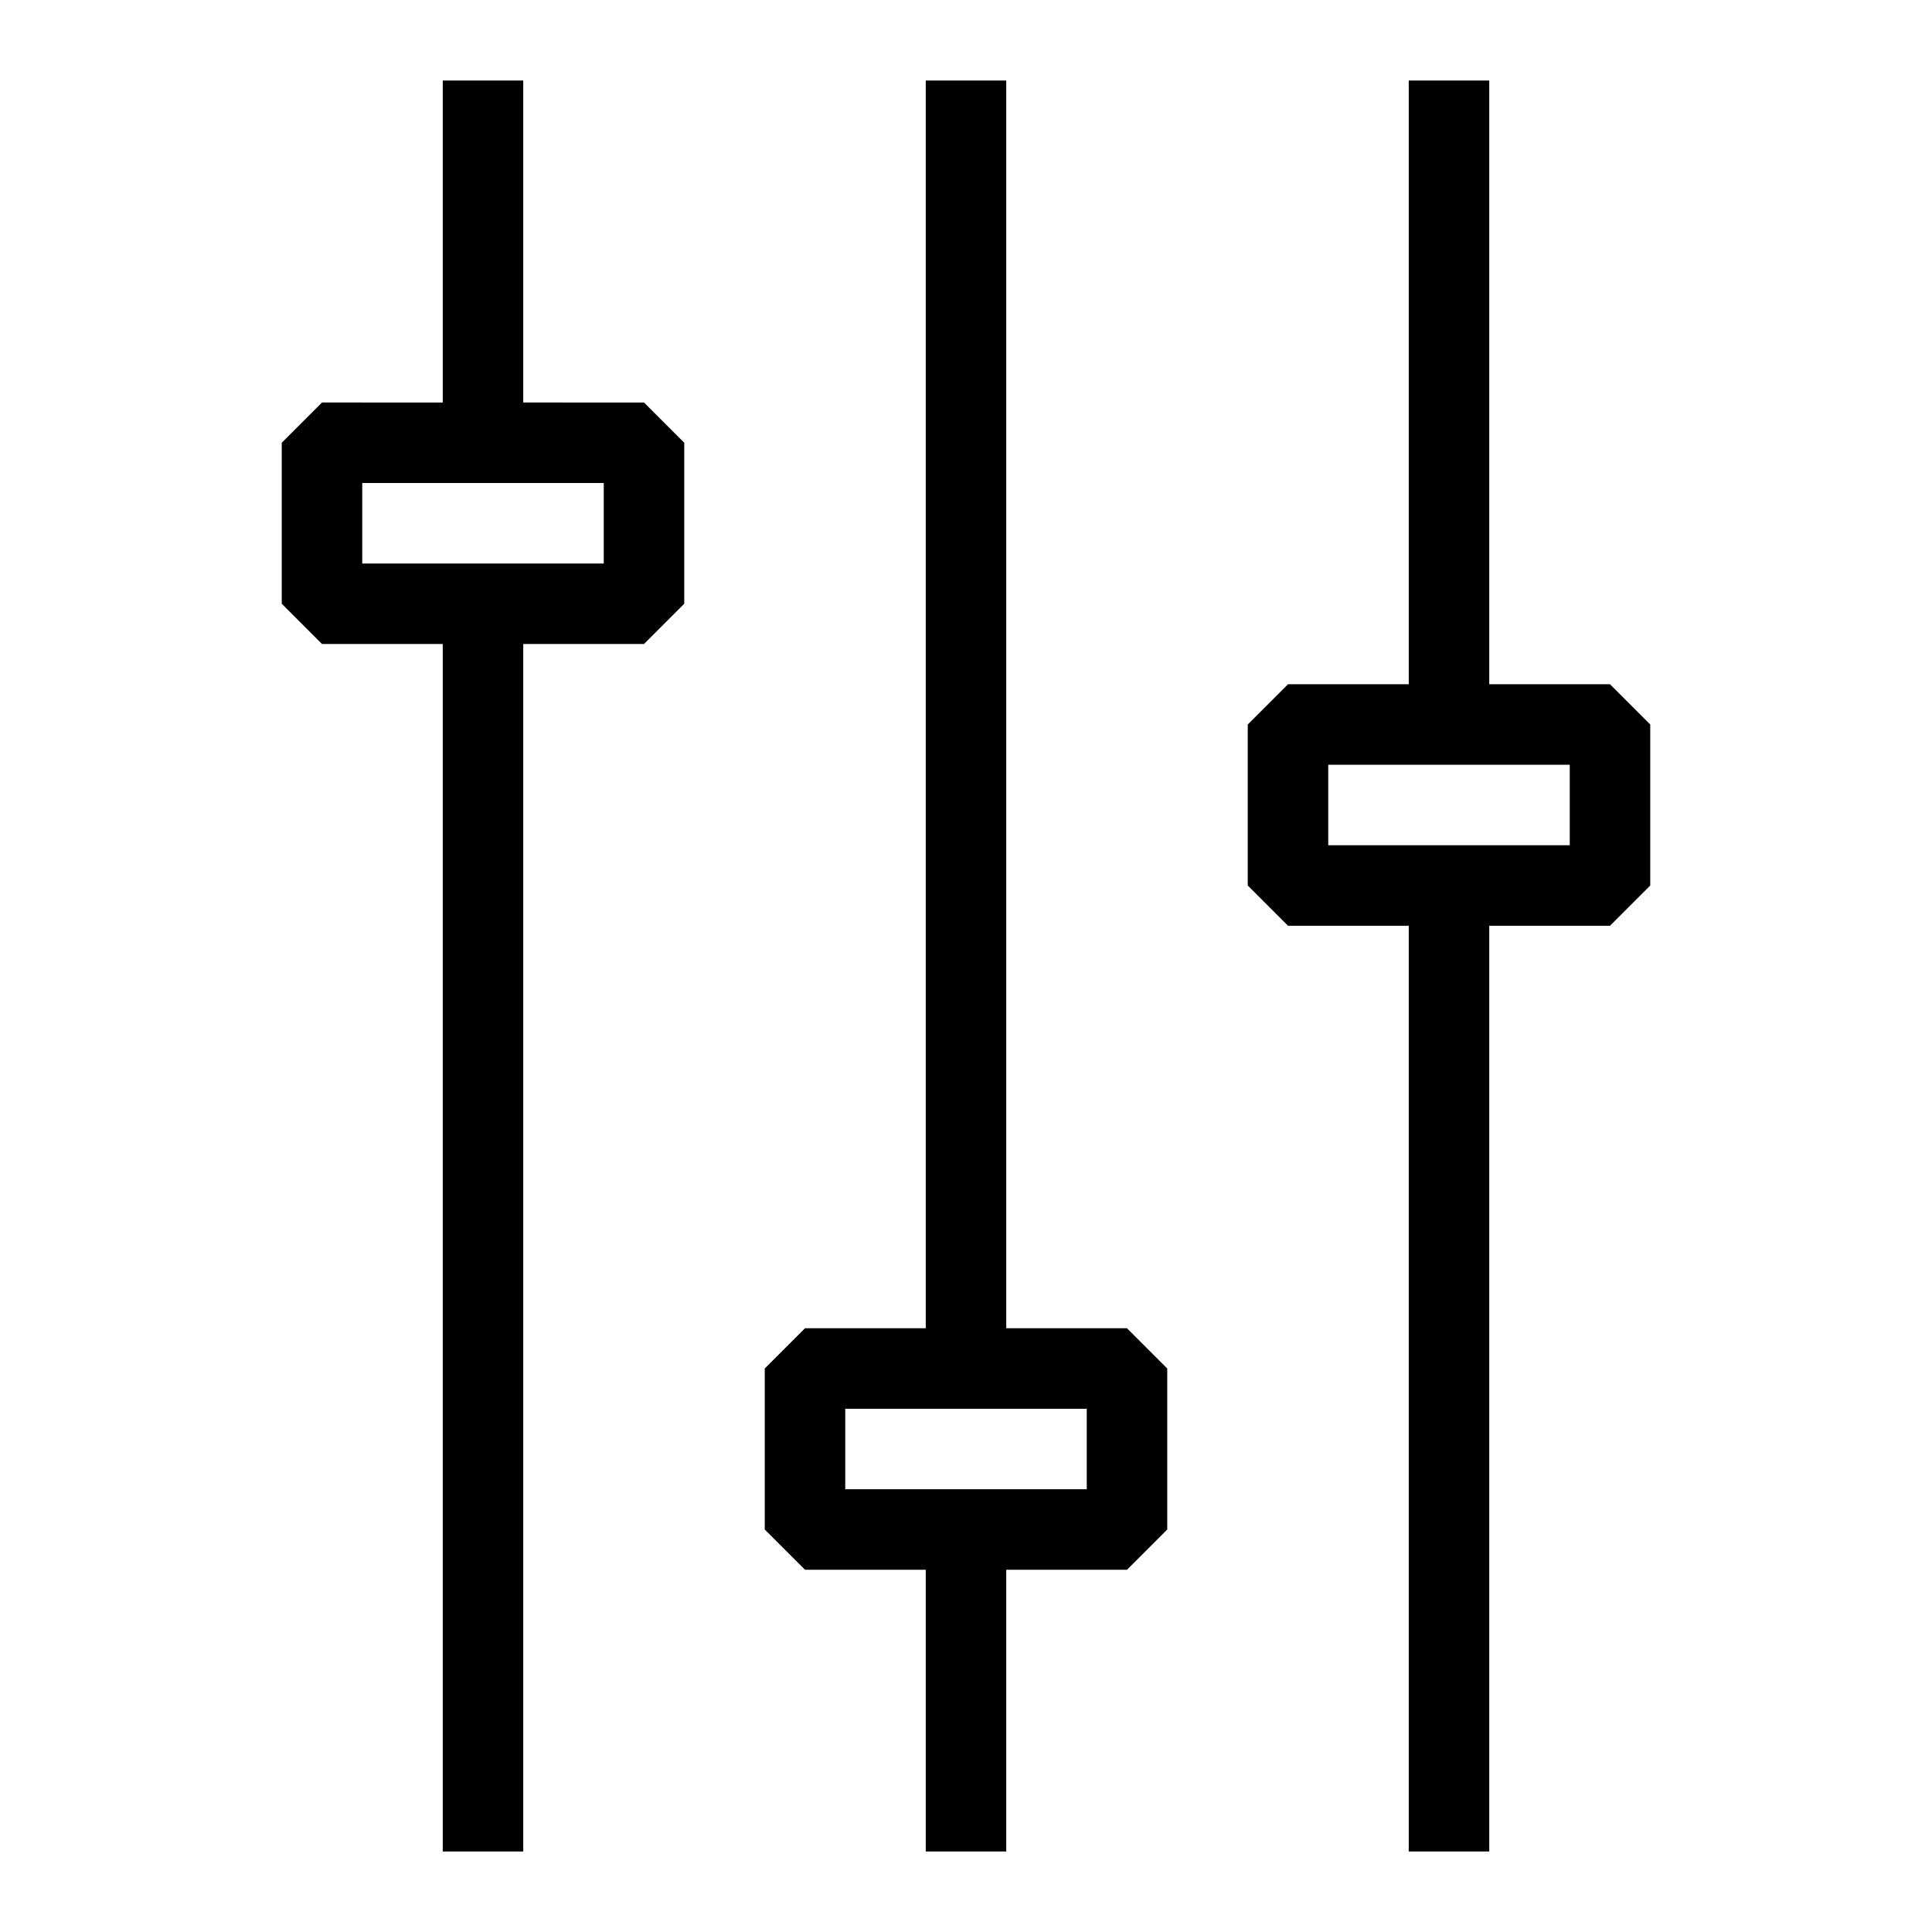
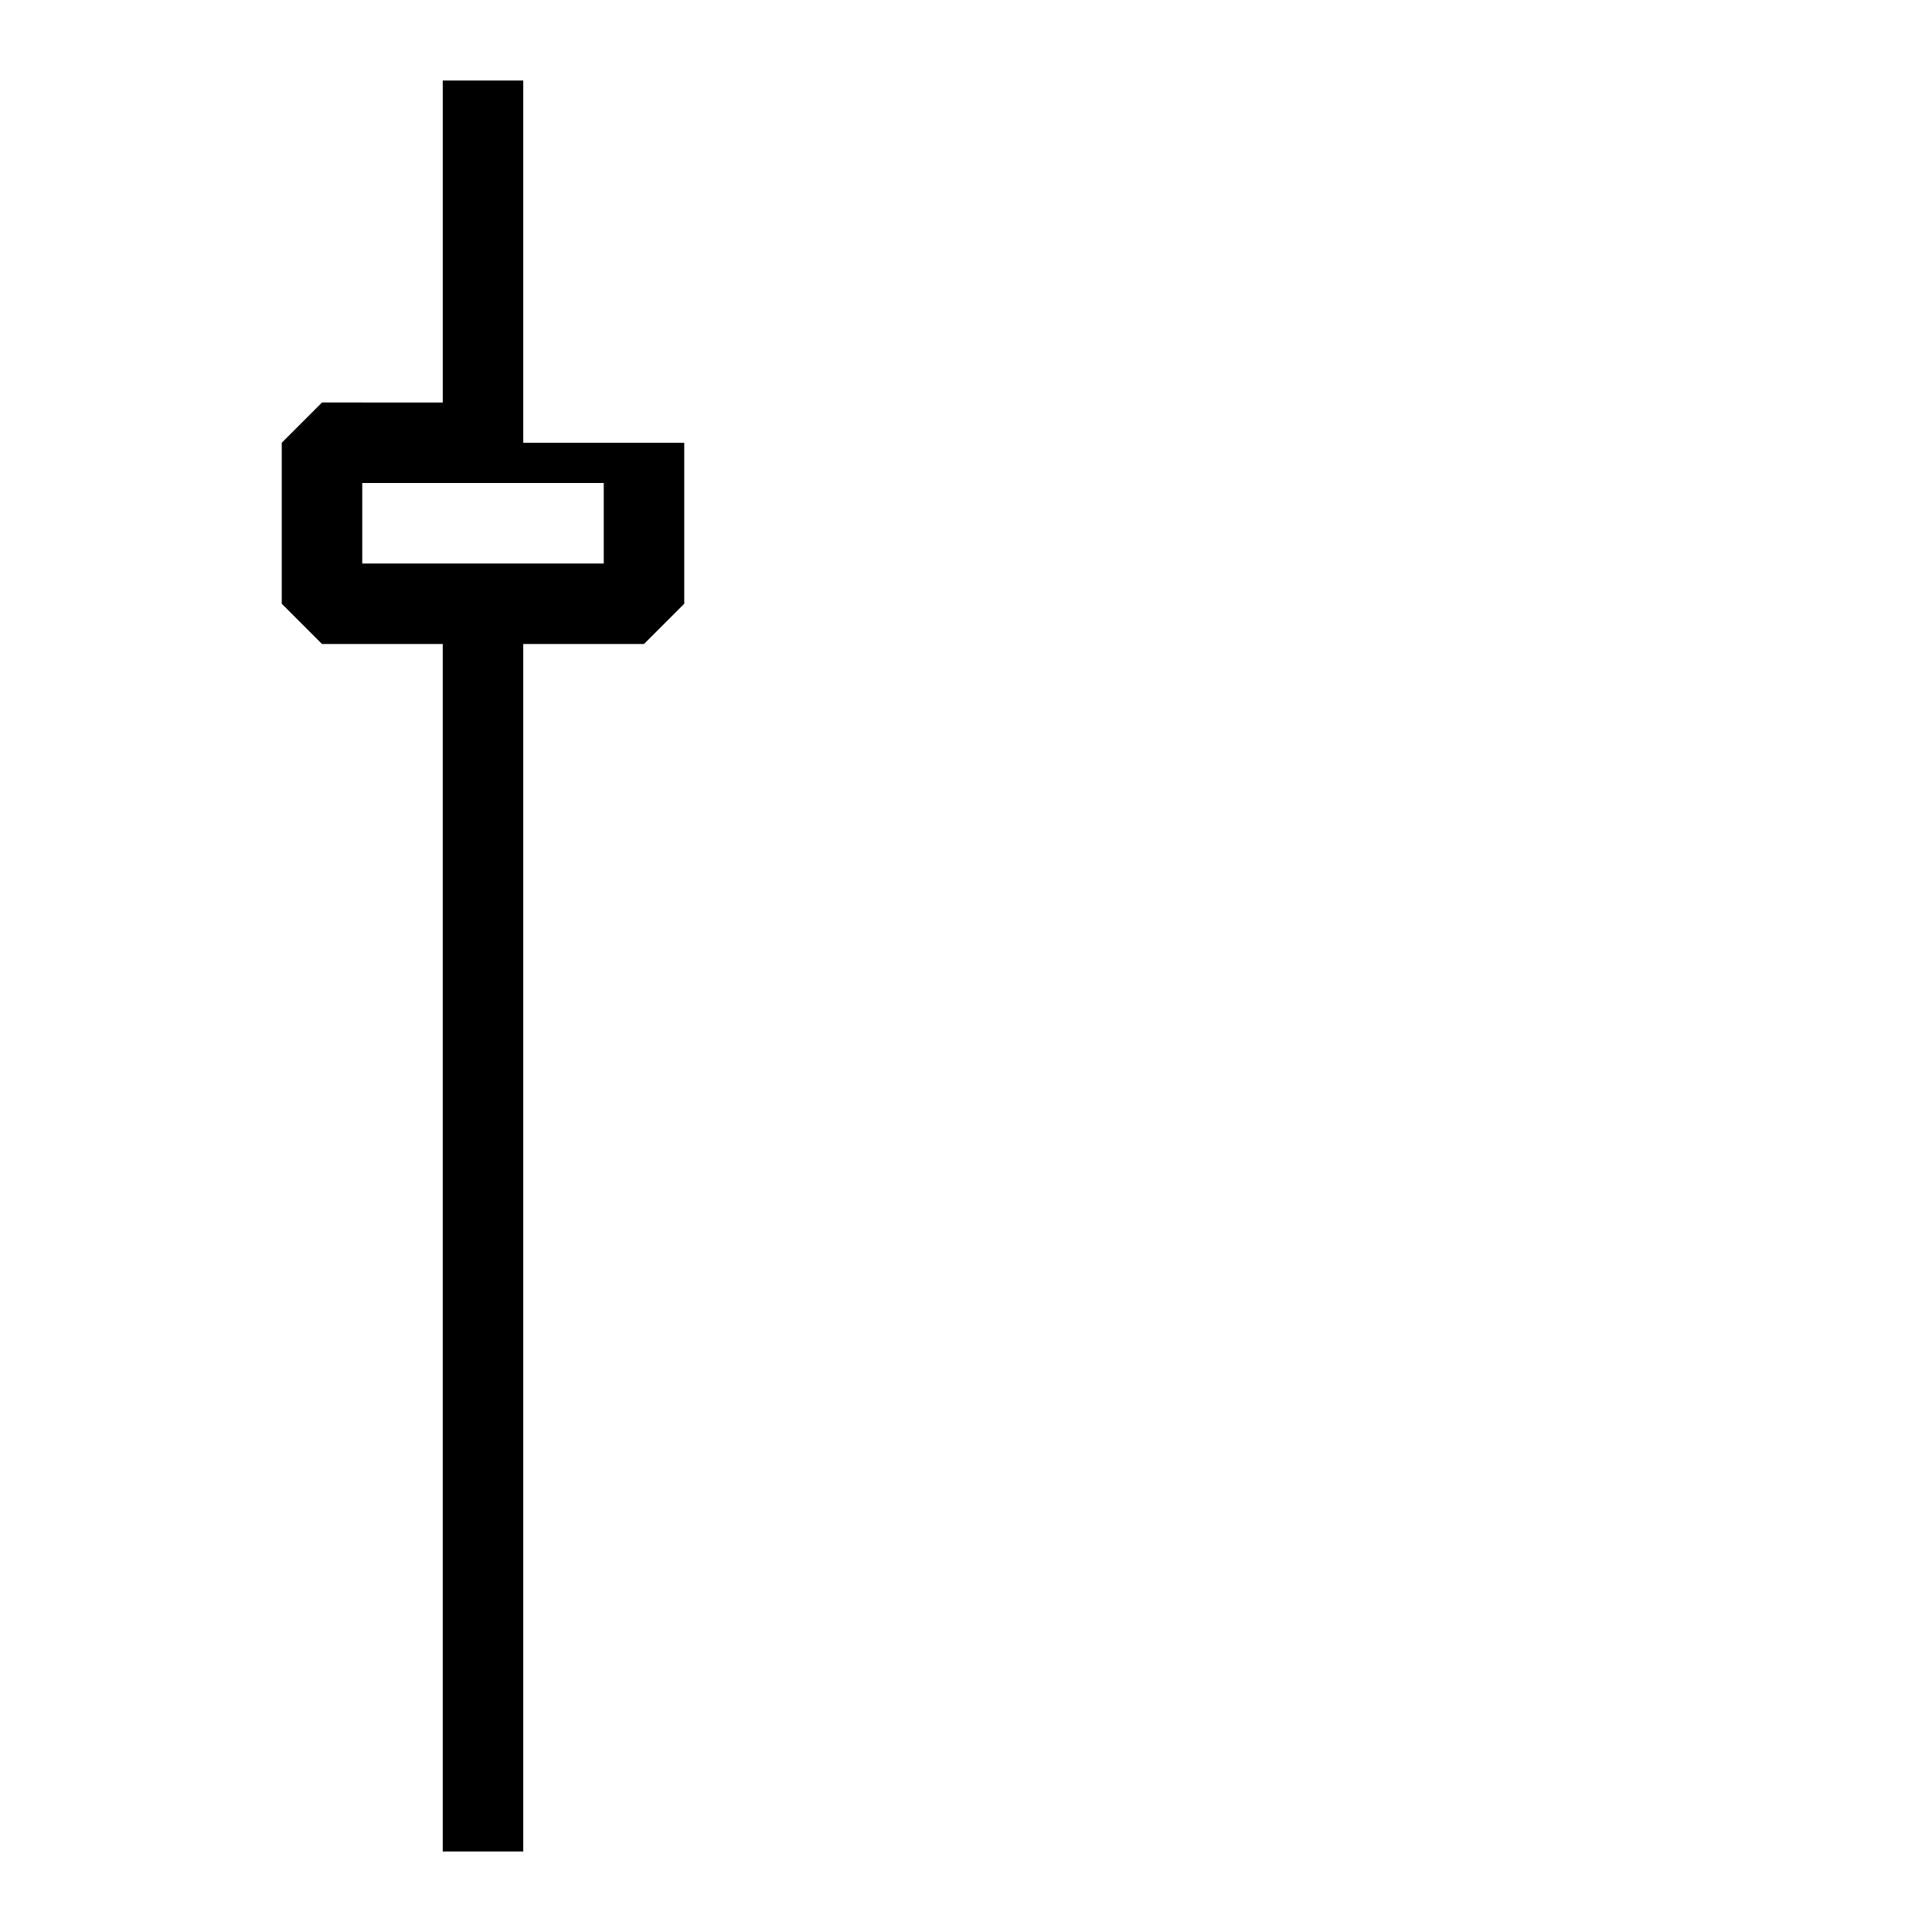
<svg xmlns="http://www.w3.org/2000/svg" id="pictogram" viewBox="0 0 48 48">
  <title>ABB_picto_48x48</title>
-   <path d="M13,46V16h3l1-1V11l-1-1H13V2H11v8H8L7,11v4l1,1h3V46ZM9,12h6v2H9Z" />
-   <path d="M25,46V39h3l1-1V34l-1-1H25V2H23V33H20l-1,1v4l1,1h3v7ZM21,35h6v2H21Z" />
-   <path d="M37,46V23h3l1-1V18l-1-1H37V2H35V17H32l-1,1v4l1,1h3V46ZM33,19h6v2H33Z" />
+   <path d="M13,46V16h3l1-1V11H13V2H11v8H8L7,11v4l1,1h3V46ZM9,12h6v2H9Z" />
</svg>